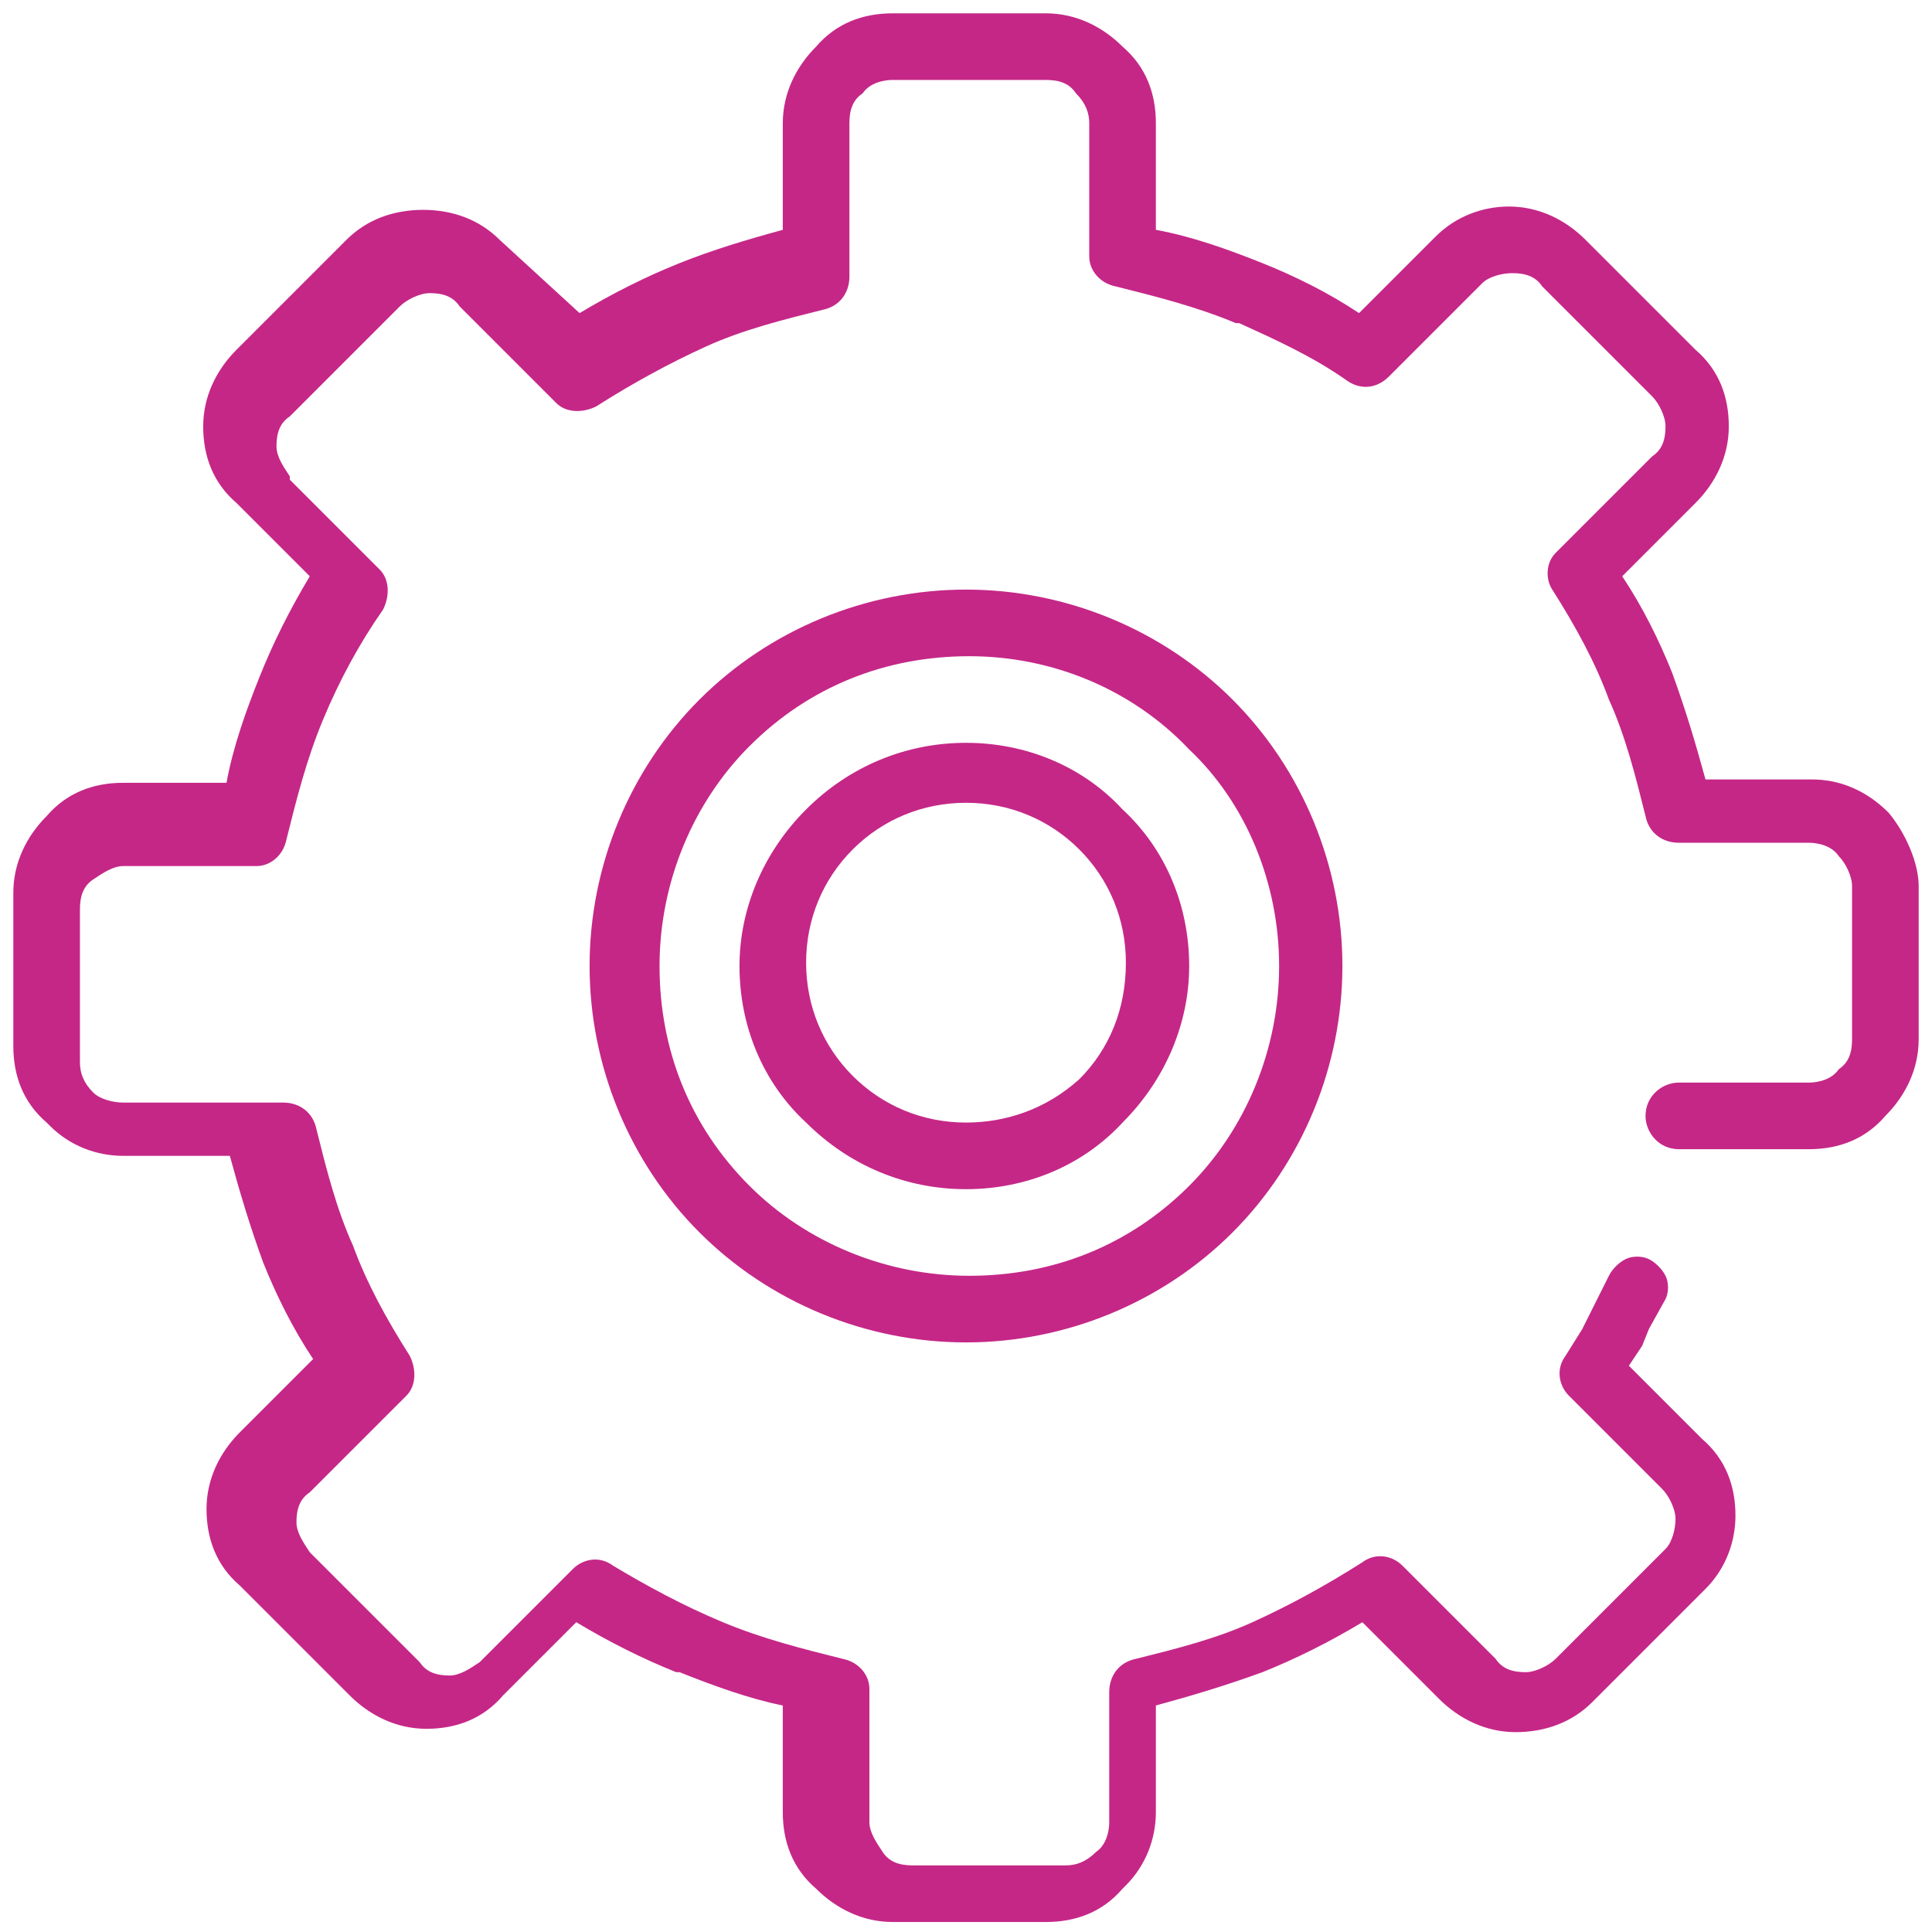
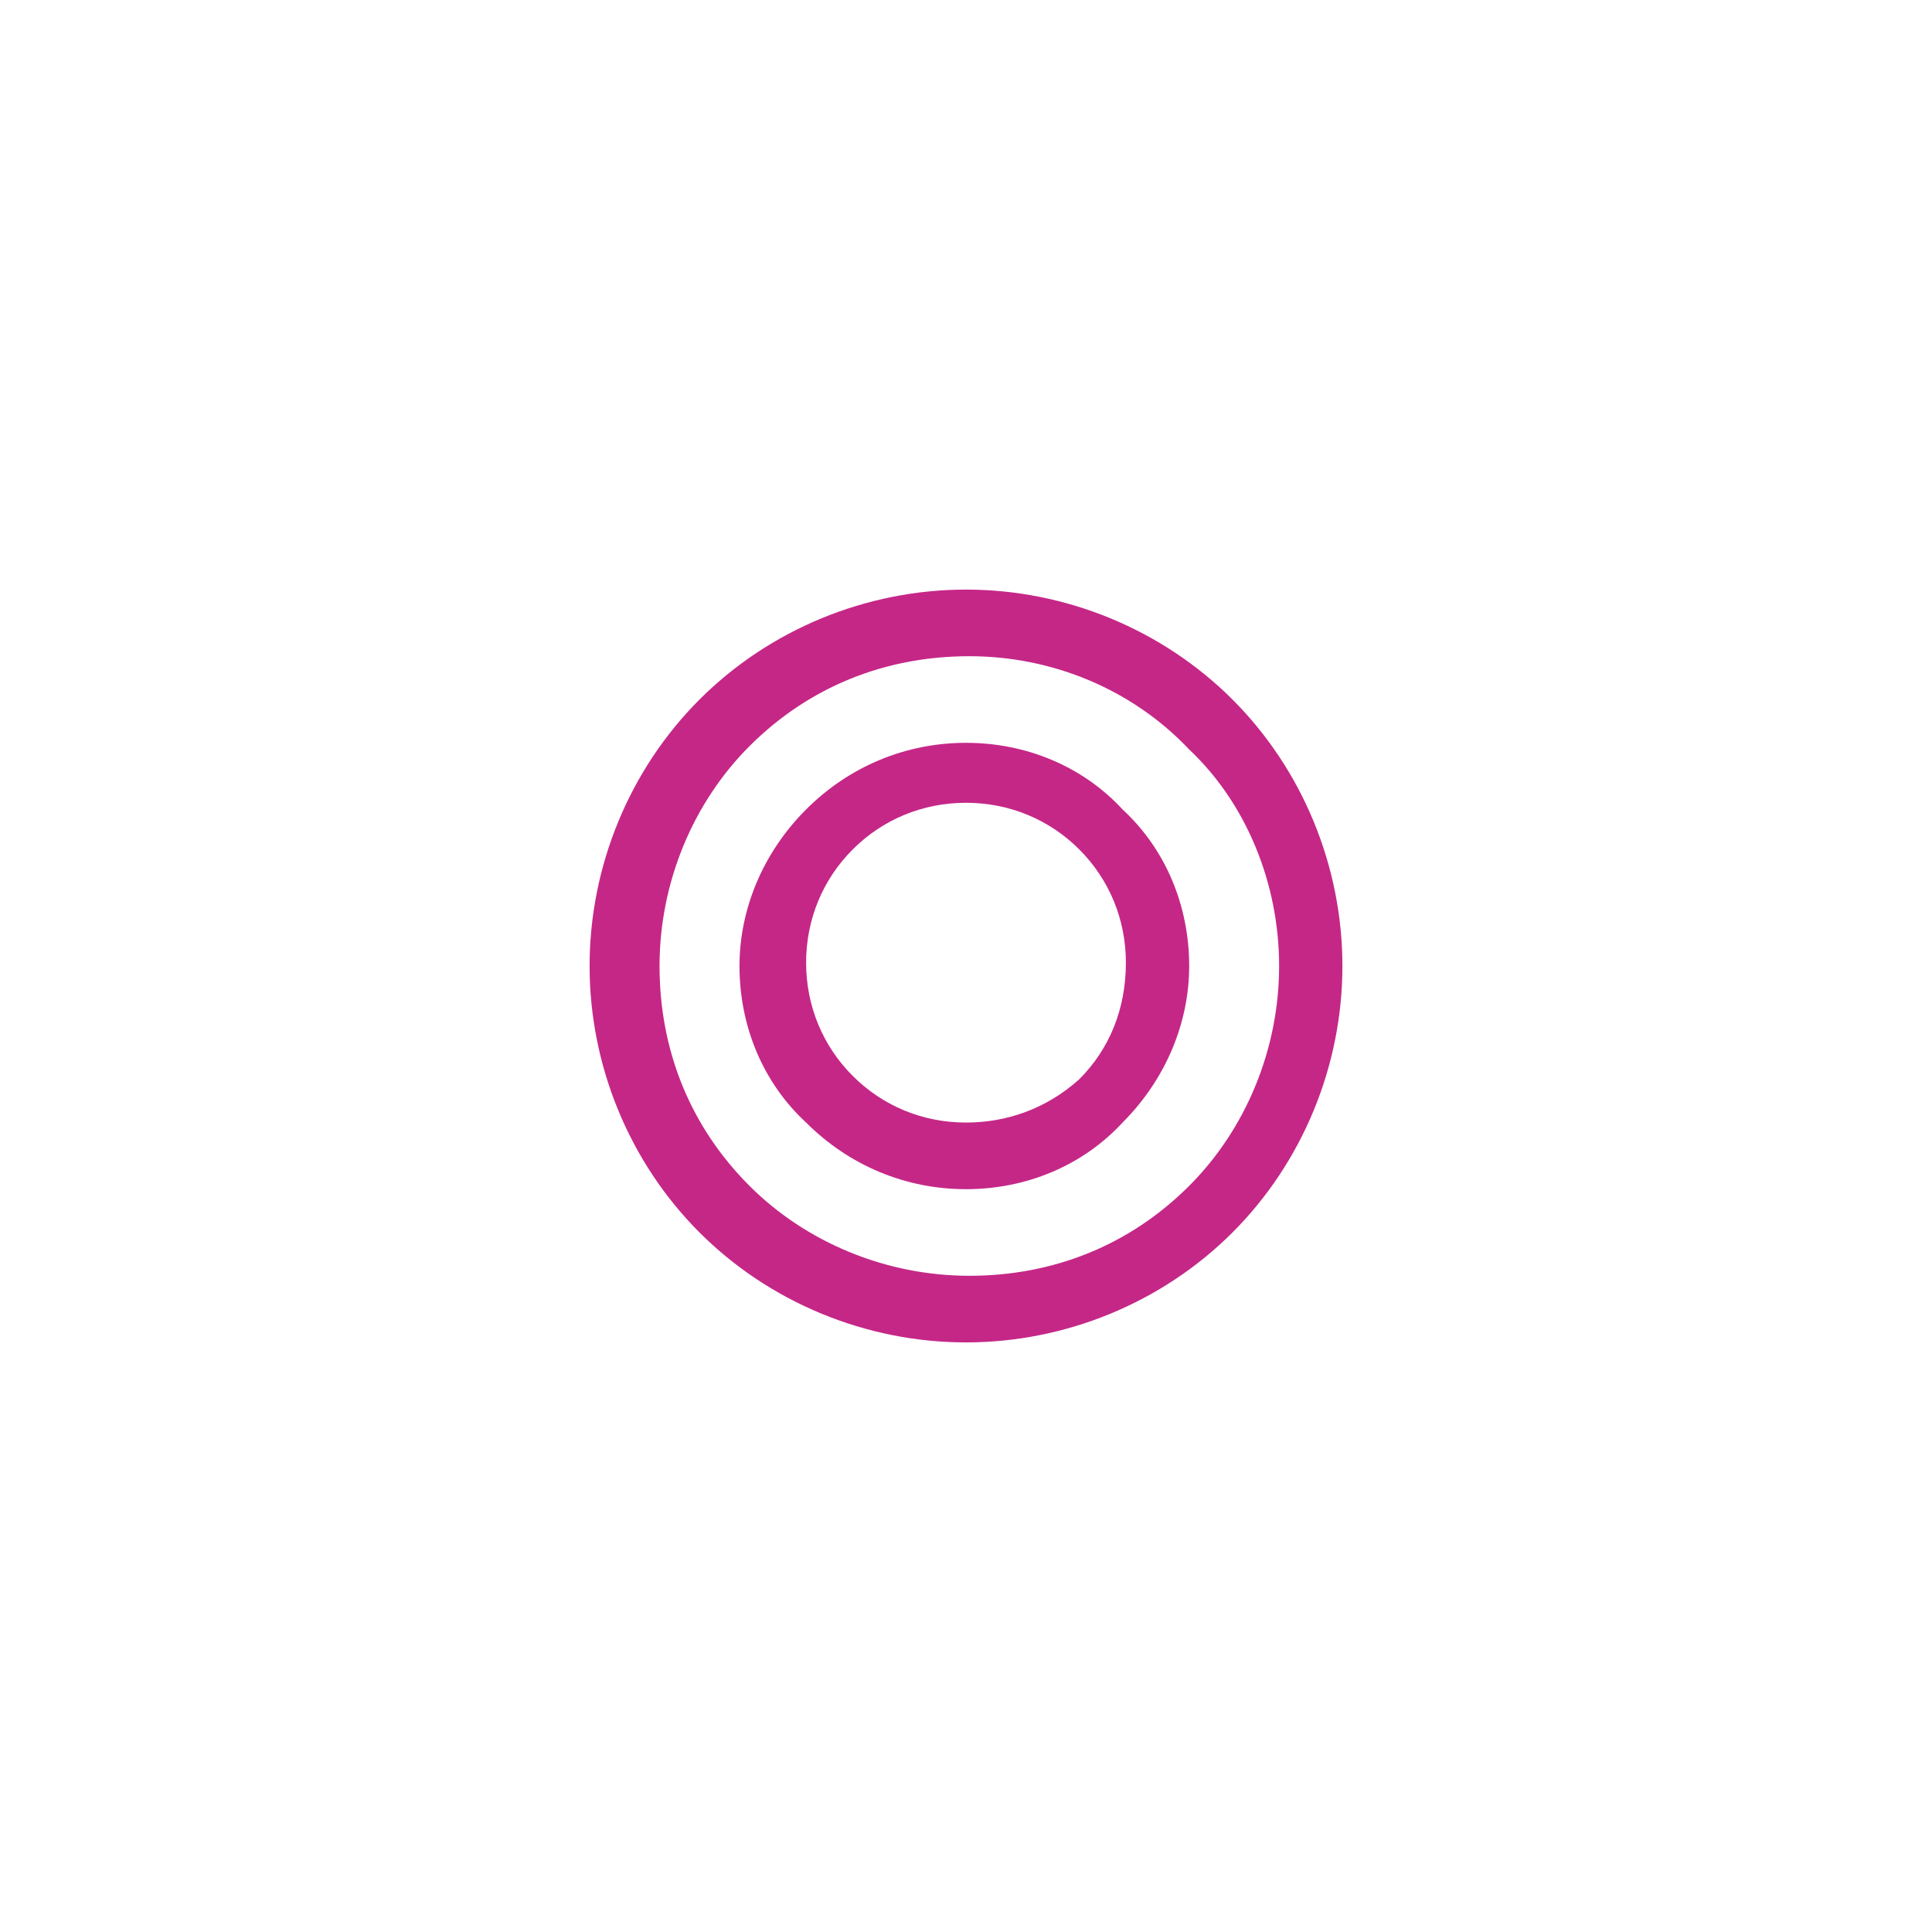
<svg xmlns="http://www.w3.org/2000/svg" version="1.1" id="Layer_1" x="0px" y="0px" viewBox="0 0 58 58" style="enable-background:new 0 0 58 58;" xml:space="preserve">
  <style type="text/css">
	.st0{fill:#C52787;}
</style>
  <g>
-     <path class="st0" d="M56.7,24.4L56.7,24.4L56.7,24.4c-0.7-0.7-1.5-1-2.3-1h-3.2c-0.3-1.1-0.6-2.1-1-3.2l0,0c-0.4-1-0.9-2-1.5-2.9   l2.2-2.2c0.6-0.6,1-1.4,1-2.3c0-0.9-0.3-1.7-1-2.3l-3.3-3.3c-0.6-0.6-1.4-1-2.3-1c-0.8,0-1.6,0.3-2.2,0.9l0,0l-2.3,2.3   c-0.9-0.6-1.9-1.1-2.9-1.5l0,0c-1-0.4-2.1-0.8-3.2-1V3.7c0-0.9-0.3-1.7-1-2.3c-0.6-0.6-1.4-1-2.3-1h-4.6c-0.9,0-1.7,0.3-2.3,1   c-0.6,0.6-1,1.4-1,2.3v3.2c-1.1,0.3-2.1,0.6-3.1,1l0,0c-1,0.4-2,0.9-3,1.5L15,7.2l0,0l0,0c-0.6-0.6-1.4-0.9-2.3-0.9   S11,6.6,10.4,7.2l-3.3,3.3c-0.6,0.6-1,1.4-1,2.3c0,0.9,0.3,1.7,1,2.3l2.2,2.2c-0.6,1-1.1,2-1.5,3c-0.4,1-0.8,2.1-1,3.2H3.7   c-0.9,0-1.7,0.3-2.3,1c-0.6,0.6-1,1.4-1,2.3v4.6c0,0.9,0.3,1.7,1,2.3l0.1,0.1c0.6,0.6,1.4,0.9,2.2,0.9h3.2c0.3,1.1,0.6,2.1,1,3.2   l0,0c0.4,1,0.9,2,1.5,2.9L7.2,43c-0.6,0.6-1,1.4-1,2.3c0,0.9,0.3,1.7,1,2.3l3.3,3.3c0.6,0.6,1.4,1,2.3,1c0.9,0,1.7-0.3,2.3-1   l2.2-2.2c1,0.6,2,1.1,3,1.5h0.1c1,0.4,2.1,0.8,3.1,1v3.2c0,0.9,0.3,1.7,1,2.3c0.6,0.6,1.4,1,2.3,1h4.6c0.9,0,1.7-0.3,2.3-1l0.1-0.1   c0.6-0.6,0.9-1.4,0.9-2.2v-3.2c1.1-0.3,2.1-0.6,3.2-1c1-0.4,2-0.9,3-1.5l2.2,2.2l0,0l0.1,0.1c0.6,0.6,1.4,1,2.3,1   c0.9,0,1.7-0.3,2.3-0.9l0,0l3.3-3.3l0.1-0.1c0.6-0.6,0.9-1.4,0.9-2.2c0-0.9-0.3-1.7-1-2.3L48.9,41l0.4-0.6l0.2-0.5L50,39   c0.1-0.2,0.1-0.5,0-0.7s-0.3-0.4-0.5-0.5s-0.5-0.1-0.7,0s-0.4,0.3-0.5,0.5l-0.2,0.4l-0.2,0.4l-0.2,0.4l-0.2,0.4L47,40.7   c-0.3,0.4-0.2,0.9,0.1,1.2l2.8,2.8c0.2,0.2,0.4,0.6,0.4,0.9c0,0.3-0.1,0.7-0.3,0.9l-3.3,3.3l0,0c-0.2,0.2-0.6,0.4-0.9,0.4   c-0.4,0-0.7-0.1-0.9-0.4L42.1,47l0,0c-0.3-0.3-0.8-0.4-1.2-0.1c-1.1,0.7-2.2,1.3-3.3,1.8s-2.3,0.8-3.5,1.1c-0.5,0.1-0.8,0.5-0.8,1   v3.9c0,0.3-0.1,0.7-0.4,0.9l0,0C32.6,55.9,32.3,56,32,56h-4.6c-0.4,0-0.7-0.1-0.9-0.4c-0.2-0.3-0.4-0.6-0.4-0.9v-3.9v-0.1l0,0   c0-0.4-0.3-0.8-0.8-0.9c-1.2-0.3-2.4-0.6-3.6-1.1l0,0c-1.2-0.5-2.3-1.1-3.3-1.7c-0.4-0.3-0.9-0.2-1.2,0.1l-2.8,2.8   c-0.3,0.2-0.6,0.4-0.9,0.4c-0.4,0-0.7-0.1-0.9-0.4l-3.3-3.3c-0.2-0.3-0.4-0.6-0.4-0.9c0-0.4,0.1-0.7,0.4-0.9l2.8-2.8l0.1-0.1l0,0   c0.3-0.3,0.3-0.8,0.1-1.2c-0.7-1.1-1.3-2.2-1.7-3.3l0,0c-0.5-1.1-0.8-2.3-1.1-3.5c-0.1-0.5-0.5-0.8-1-0.8H3.7   c-0.3,0-0.7-0.1-0.9-0.3l0,0c-0.3-0.3-0.4-0.6-0.4-0.9v-4.6c0-0.4,0.1-0.7,0.4-0.9C3.1,26.2,3.4,26,3.7,26h3.9h0.1l0,0   c0.4,0,0.8-0.3,0.9-0.8c0.3-1.2,0.6-2.4,1.1-3.6s1.1-2.3,1.8-3.3c0.2-0.4,0.2-0.9-0.1-1.2l-2.7-2.7v-0.1c-0.2-0.3-0.4-0.6-0.4-0.9   c0-0.4,0.1-0.7,0.4-0.9L12,9.2c0.2-0.2,0.6-0.4,0.9-0.4c0.4,0,0.7,0.1,0.9,0.4l2.8,2.8l0.1,0.1l0,0c0.3,0.3,0.8,0.3,1.2,0.1   c1.1-0.7,2.2-1.3,3.3-1.8c1.1-0.5,2.3-0.8,3.5-1.1c0.5-0.1,0.8-0.5,0.8-1V3.7c0-0.4,0.1-0.7,0.4-0.9l0,0c0.2-0.3,0.6-0.4,0.9-0.4   h4.6c0.4,0,0.7,0.1,0.9,0.4c0.3,0.3,0.4,0.6,0.4,0.9v3.9v0.1l0,0c0,0.4,0.3,0.8,0.8,0.9c1.2,0.3,2.4,0.6,3.6,1.1h0.1   c1.1,0.5,2.2,1,3.2,1.7c0.4,0.3,0.9,0.3,1.3-0.1l2.8-2.8l0,0c0.2-0.2,0.6-0.3,0.9-0.3c0.4,0,0.7,0.1,0.9,0.4l3.3,3.3   c0.2,0.2,0.4,0.6,0.4,0.9c0,0.4-0.1,0.7-0.4,0.9l-2.8,2.8l-0.1,0.1l0,0c-0.3,0.3-0.3,0.8-0.1,1.1c0.7,1.1,1.3,2.2,1.7,3.3l0,0   c0.5,1.1,0.8,2.3,1.1,3.5c0.1,0.5,0.5,0.8,1,0.8h3.9c0.3,0,0.7,0.1,0.9,0.4l0,0c0.2,0.2,0.4,0.6,0.4,0.9v4.6c0,0.4-0.1,0.7-0.4,0.9   c-0.2,0.3-0.6,0.4-0.9,0.4h-3.9c-0.5,0-1,0.4-1,1c0,0.5,0.4,1,1,1h3.9c0.9,0,1.7-0.3,2.3-1c0.6-0.6,1-1.4,1-2.3v-4.6   C57.6,25.9,57.2,25,56.7,24.4z" />
    <path class="st0" d="M29,17.7c-3,0-5.9,1.2-8,3.3s-3.3,5-3.3,8s1.2,5.9,3.3,8s5,3.3,8,3.3s5.9-1.2,8-3.3s3.3-5,3.3-8   s-1.2-5.9-3.3-8S32,17.7,29,17.7z M38.4,29c0,2.5-1,4.9-2.7,6.6c-1.8,1.8-4.1,2.7-6.6,2.7s-4.9-1-6.6-2.7c-1.8-1.8-2.7-4.1-2.7-6.6   s1-4.9,2.7-6.6c1.8-1.8,4.1-2.7,6.6-2.7s4.9,1,6.6,2.8C37.4,24.1,38.4,26.5,38.4,29z" />
    <path class="st0" d="M29,22.3c-1.8,0-3.5,0.7-4.8,2s-2,3-2,4.7c0,1.8,0.7,3.5,2,4.7c1.3,1.3,3,2,4.8,2s3.5-0.7,4.7-2l0,0   c1.3-1.3,2-3,2-4.7c0-1.8-0.7-3.5-2-4.7C32.5,23,30.8,22.3,29,22.3z M32.4,32.4L32.4,32.4c-1,0.9-2.2,1.3-3.4,1.3   c-1.3,0-2.5-0.5-3.4-1.4c-0.9-0.9-1.4-2.1-1.4-3.4s0.5-2.5,1.4-3.4s2.1-1.4,3.4-1.4s2.5,0.5,3.4,1.4c0.9,0.9,1.4,2.1,1.4,3.4   C33.8,30.3,33.3,31.5,32.4,32.4L32.4,32.4L32.4,32.4z" />
  </g>
</svg>